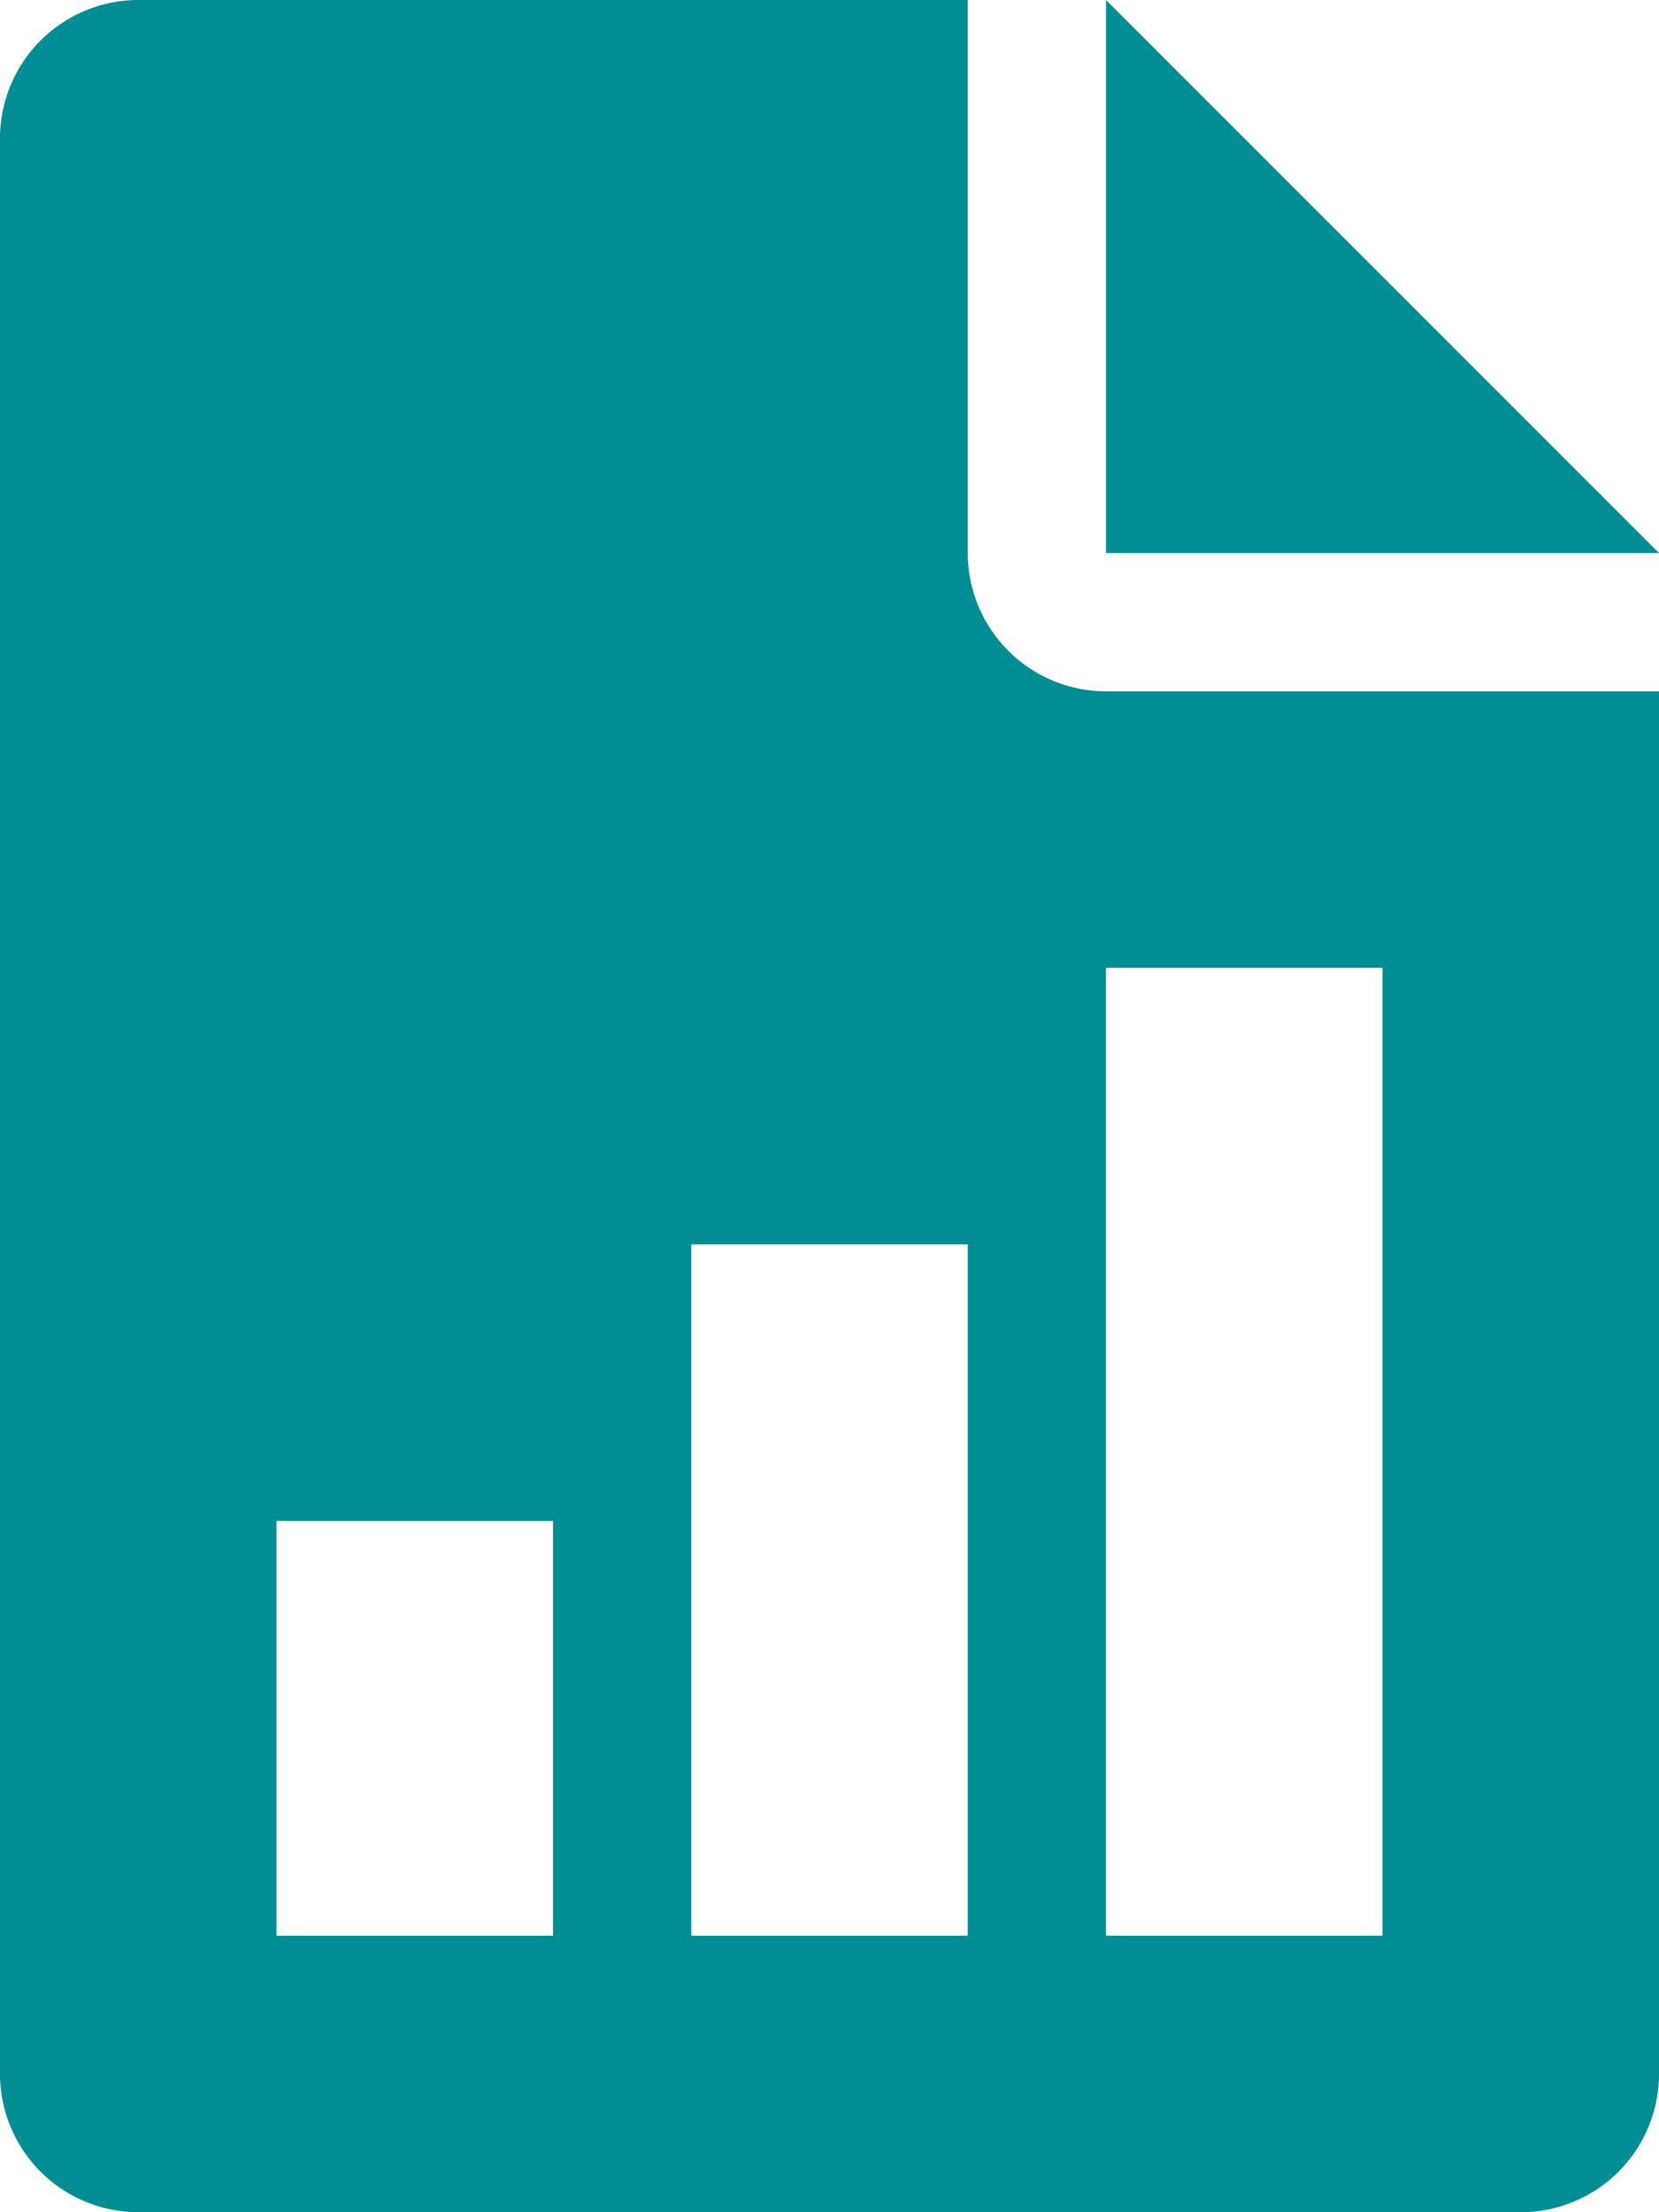
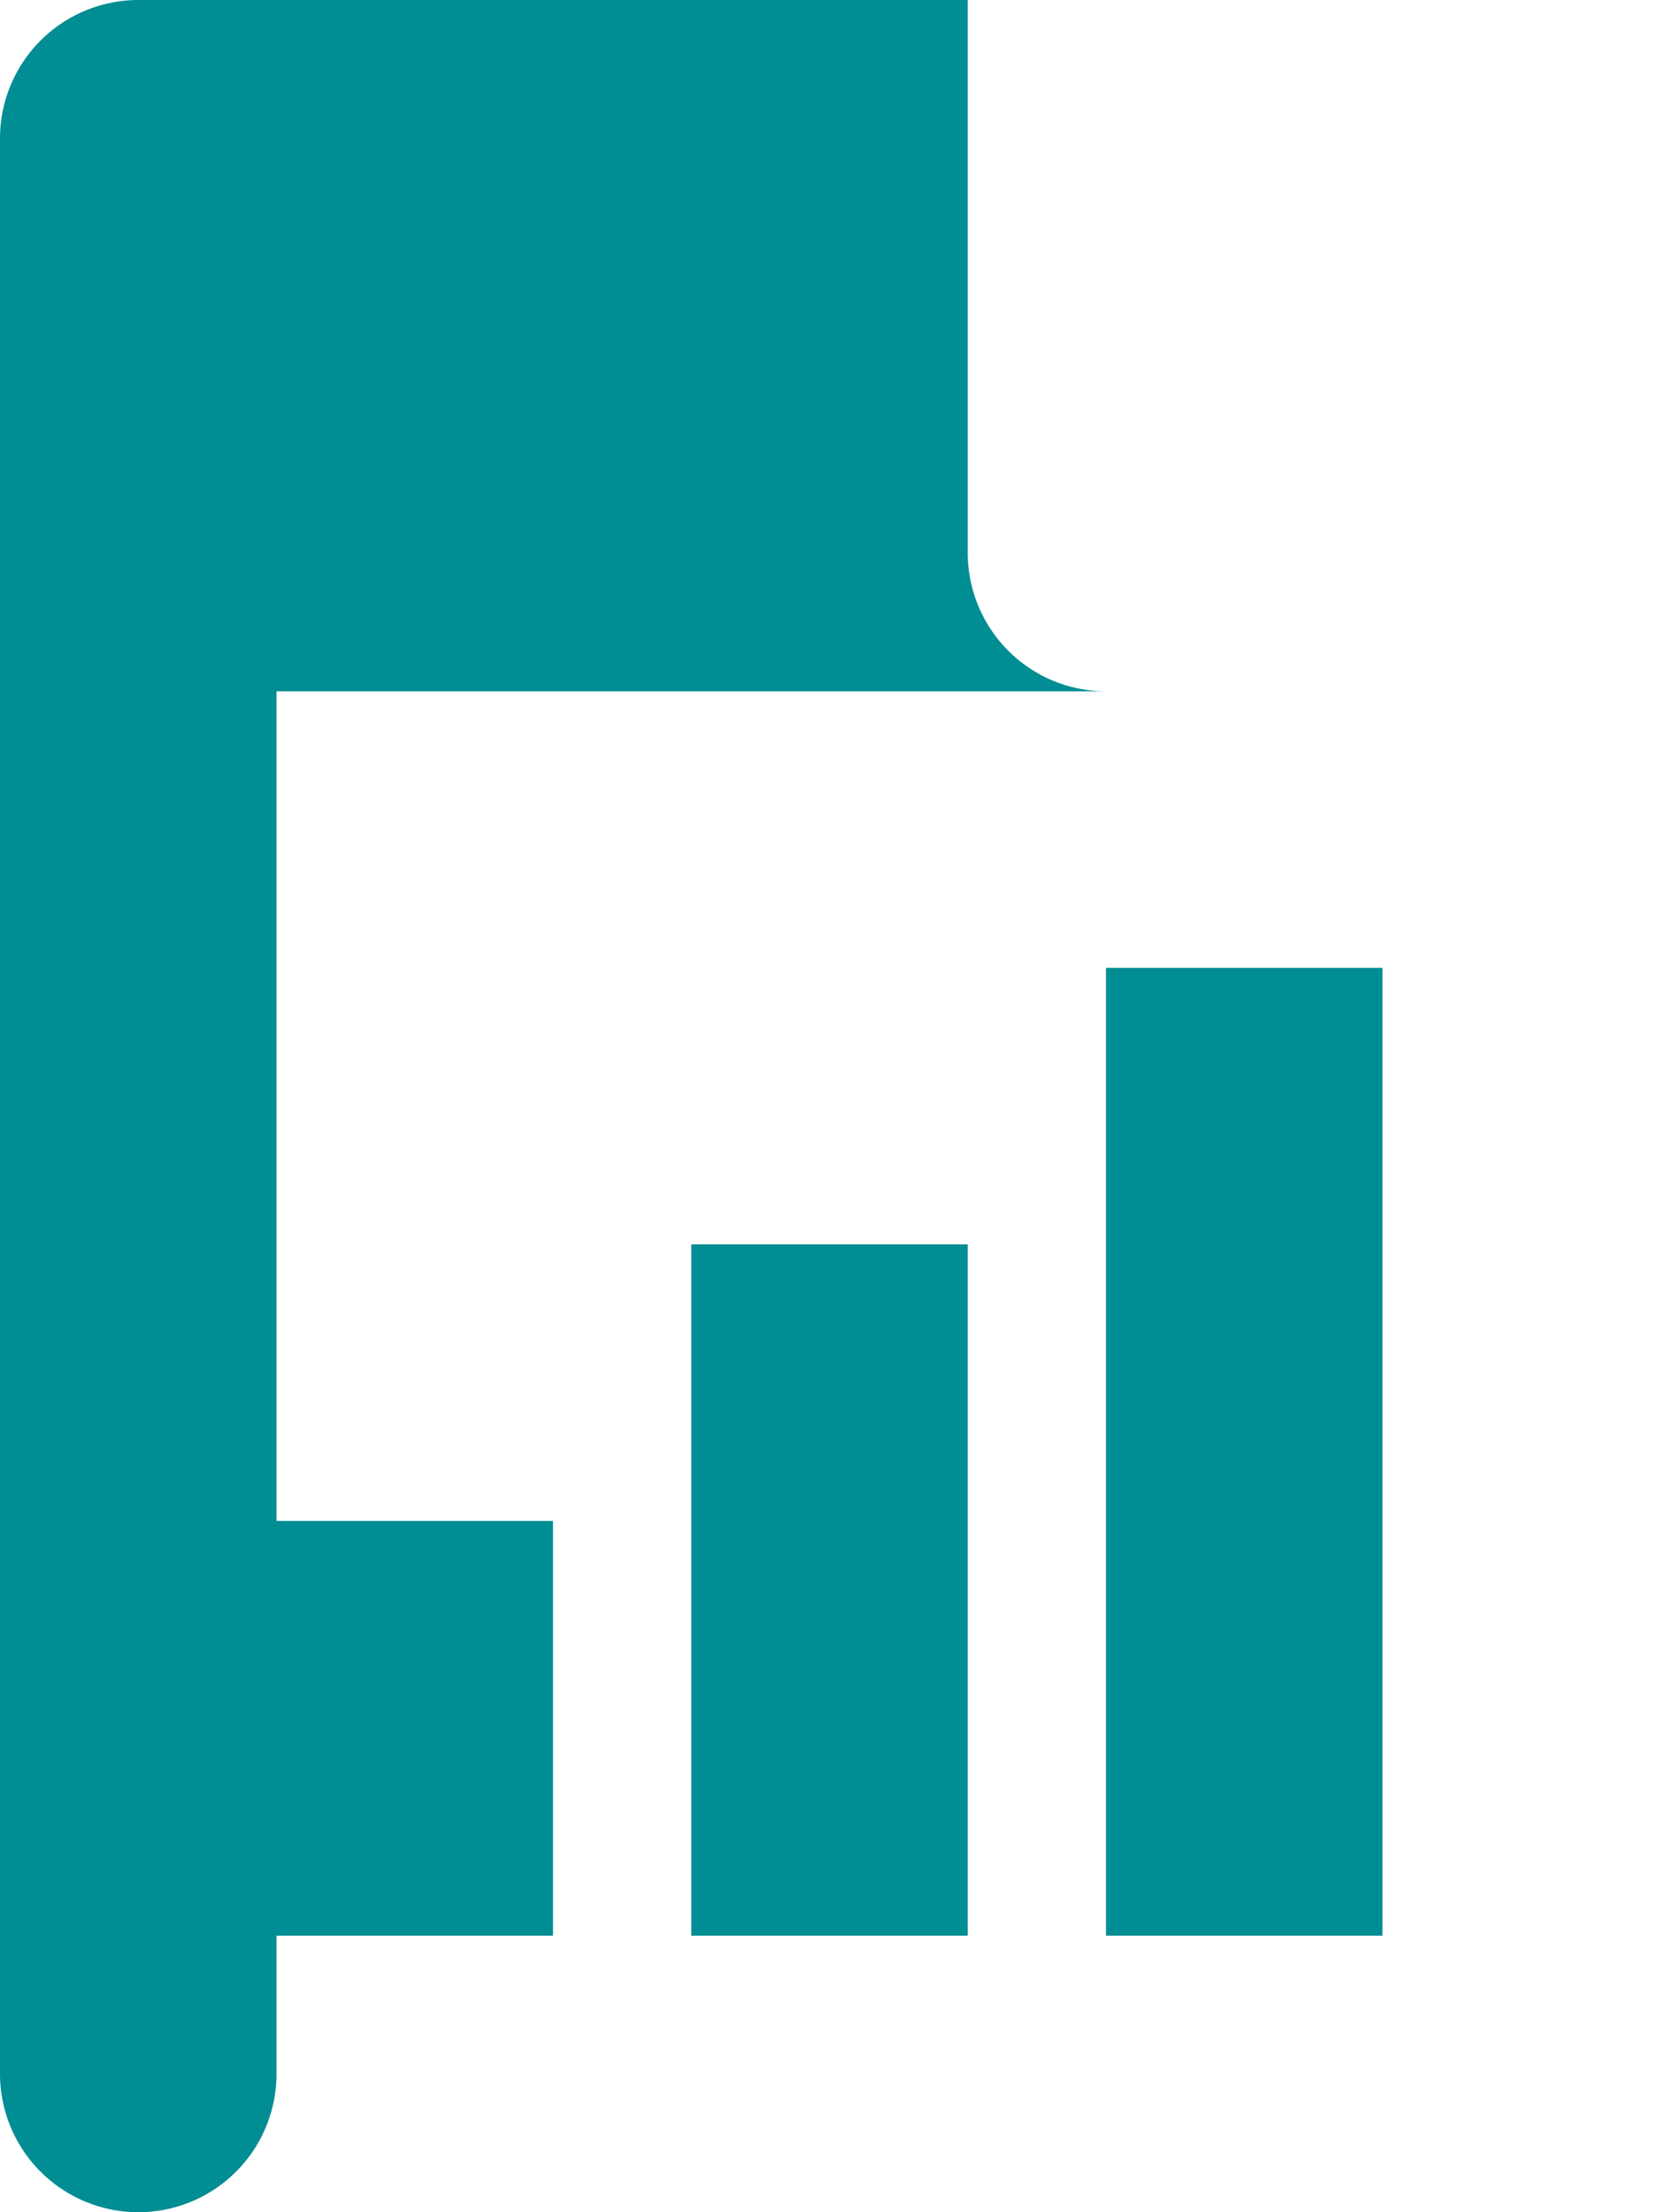
<svg xmlns="http://www.w3.org/2000/svg" width="9" height="12" viewBox="0 0 9 12">
  <g id="profit-report" transform="translate(-64)">
    <g id="Group_51669" data-name="Group 51669" transform="translate(70)">
      <g id="Group_51668" data-name="Group 51668">
-         <path id="Path_143232" data-name="Path 143232" d="M320,0V3h3Z" transform="translate(-320)" fill="#008d93" />
-       </g>
+         </g>
    </g>
    <g id="Group_51671" data-name="Group 51671" transform="translate(64)">
      <g id="Group_51670" data-name="Group 51670" transform="translate(0)">
-         <path id="Path_143233" data-name="Path 143233" d="M70,3.75A.751.751,0,0,1,69.25,3V0h-4.5A.751.751,0,0,0,64,.75v10.5a.751.751,0,0,0,.75.75h7.5a.75.75,0,0,0,.75-.75V3.75ZM67,10.5H65.5V8.25H67Zm2.25,0h-1.5V6.75h1.5Zm2.25,0H70V5.25h1.5Z" transform="translate(-64)" fill="#008d93" />
+         <path id="Path_143233" data-name="Path 143233" d="M70,3.75A.751.751,0,0,1,69.25,3V0h-4.5A.751.751,0,0,0,64,.75v10.5a.751.751,0,0,0,.75.75a.75.75,0,0,0,.75-.75V3.75ZM67,10.5H65.5V8.25H67Zm2.25,0h-1.5V6.75h1.5Zm2.25,0H70V5.25h1.5Z" transform="translate(-64)" fill="#008d93" />
      </g>
    </g>
  </g>
</svg>